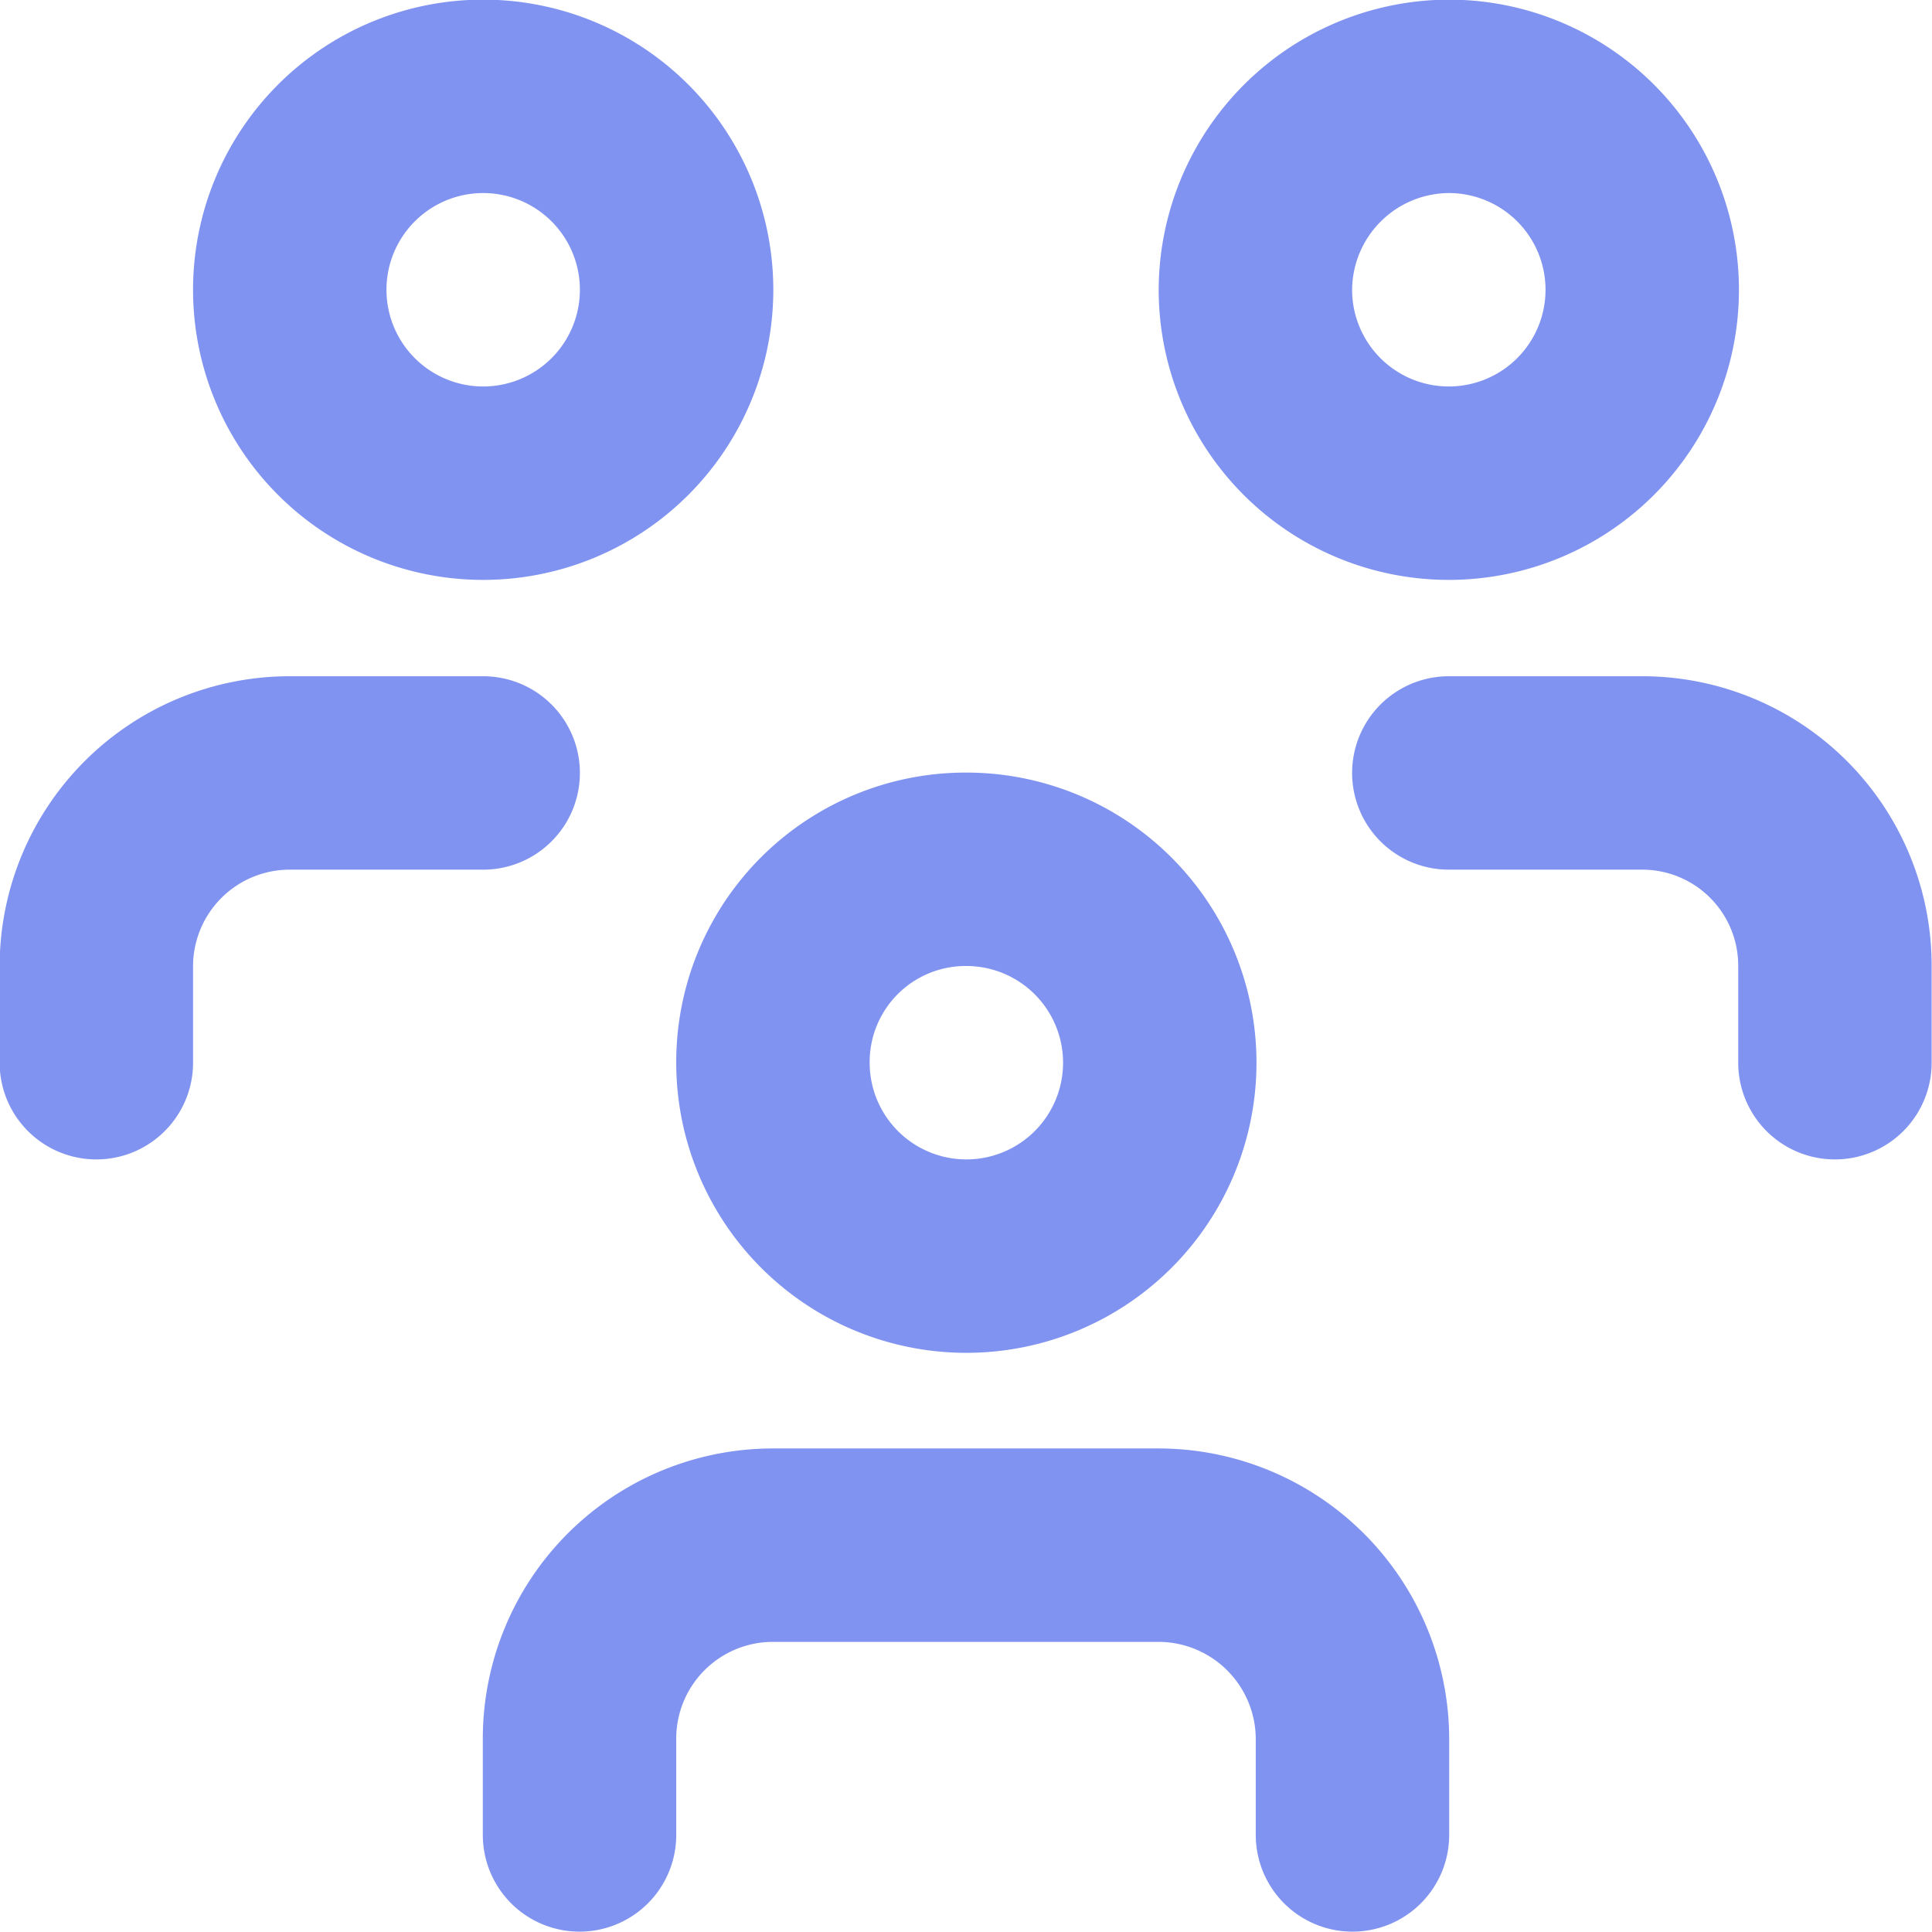
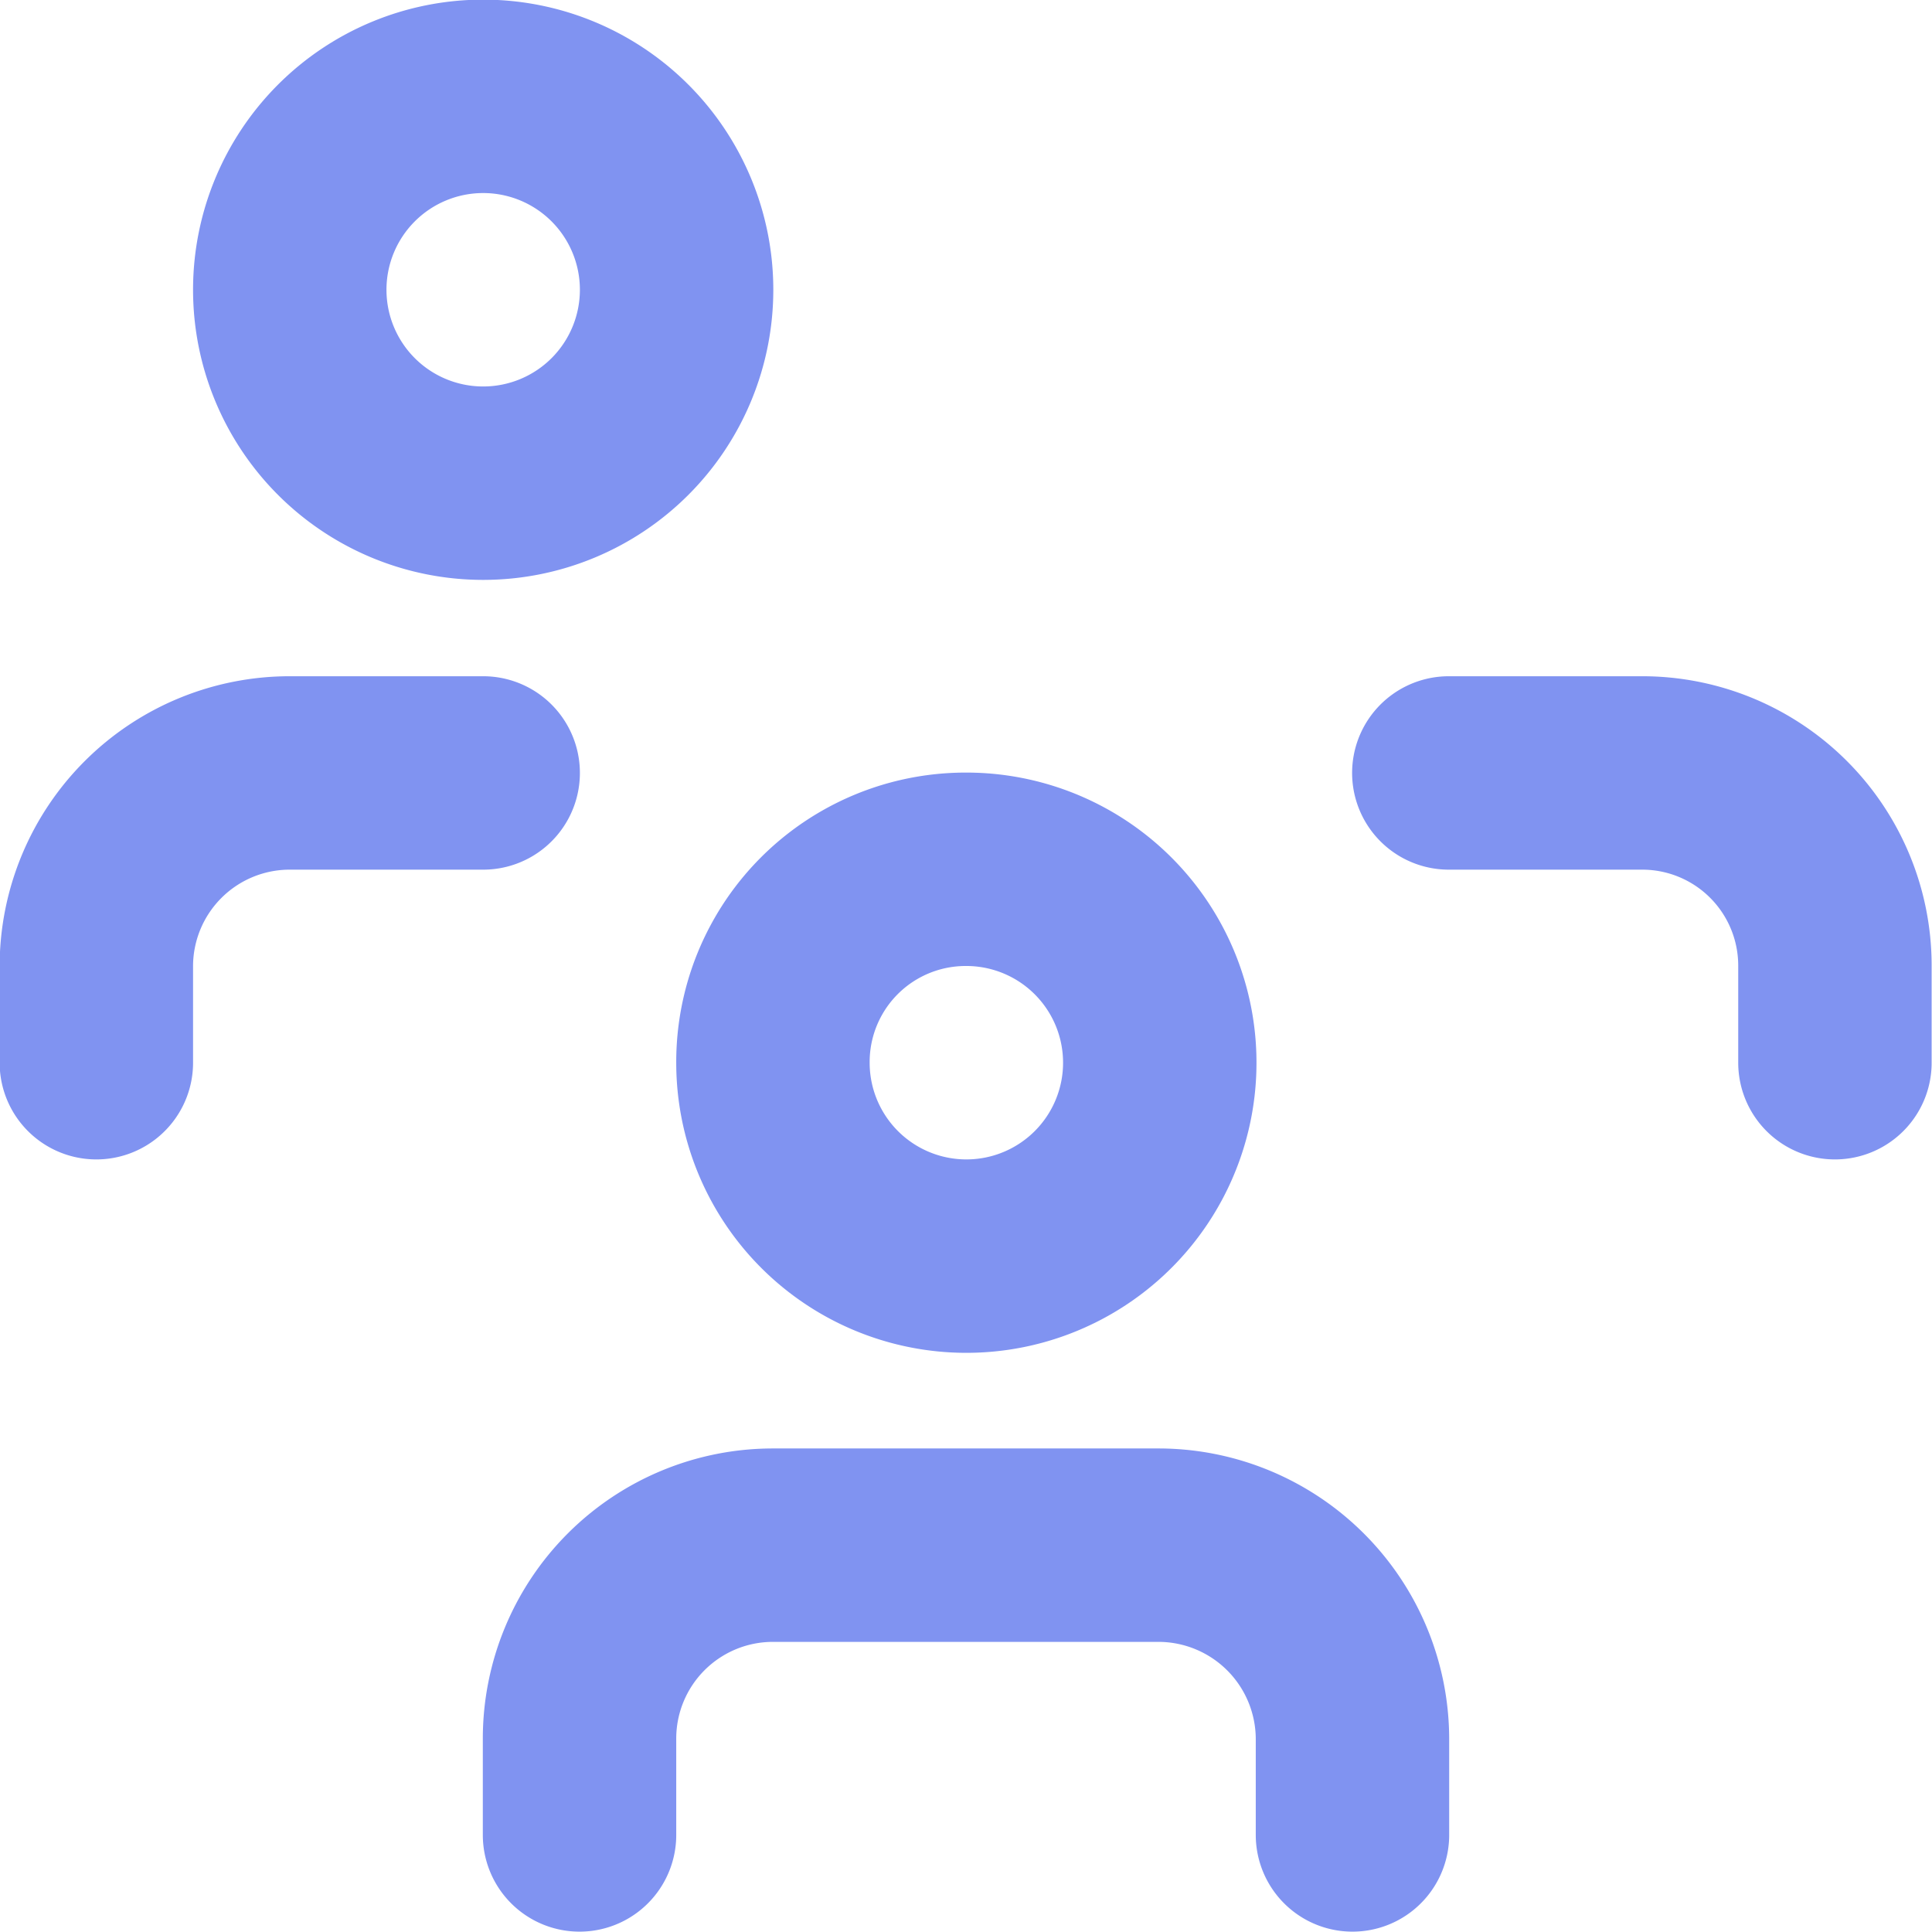
<svg xmlns="http://www.w3.org/2000/svg" viewBox="0 0 26.67 26.67">
  <defs>
    <style>.cls-1{fill:none;stroke:#8093f1;stroke-linecap:round;stroke-linejoin:round;stroke-width:2.67px;}</style>
  </defs>
  <g id="Layer_2" data-name="Layer 2">
    <g id="Graphic_Elements" data-name="Graphic Elements">
-       <path class="cls-1" d="M10.67,14.67A2.67,2.67,0,1,0,13.33,12a2.66,2.66,0,0,0-2.66,2.67M8,25.33V24a2.67,2.67,0,0,1,2.67-2.67H16A2.68,2.68,0,0,1,18.67,24v1.33M17.33,4A2.67,2.67,0,1,0,20,1.33,2.68,2.68,0,0,0,17.33,4M20,10.67h2.67a2.66,2.66,0,0,1,2.66,2.66v1.34M4,4A2.67,2.67,0,1,0,6.67,1.33,2.67,2.67,0,0,0,4,4M1.33,14.67V13.33A2.67,2.67,0,0,1,4,10.67H6.67" />
+       <path class="cls-1" d="M10.67,14.67A2.67,2.67,0,1,0,13.33,12a2.66,2.66,0,0,0-2.66,2.67M8,25.33V24a2.67,2.67,0,0,1,2.67-2.67H16A2.68,2.68,0,0,1,18.67,24v1.33M17.33,4M20,10.67h2.67a2.66,2.66,0,0,1,2.66,2.66v1.34M4,4A2.67,2.67,0,1,0,6.67,1.33,2.67,2.67,0,0,0,4,4M1.33,14.67V13.33A2.67,2.67,0,0,1,4,10.67H6.67" />
    </g>
  </g>
</svg>